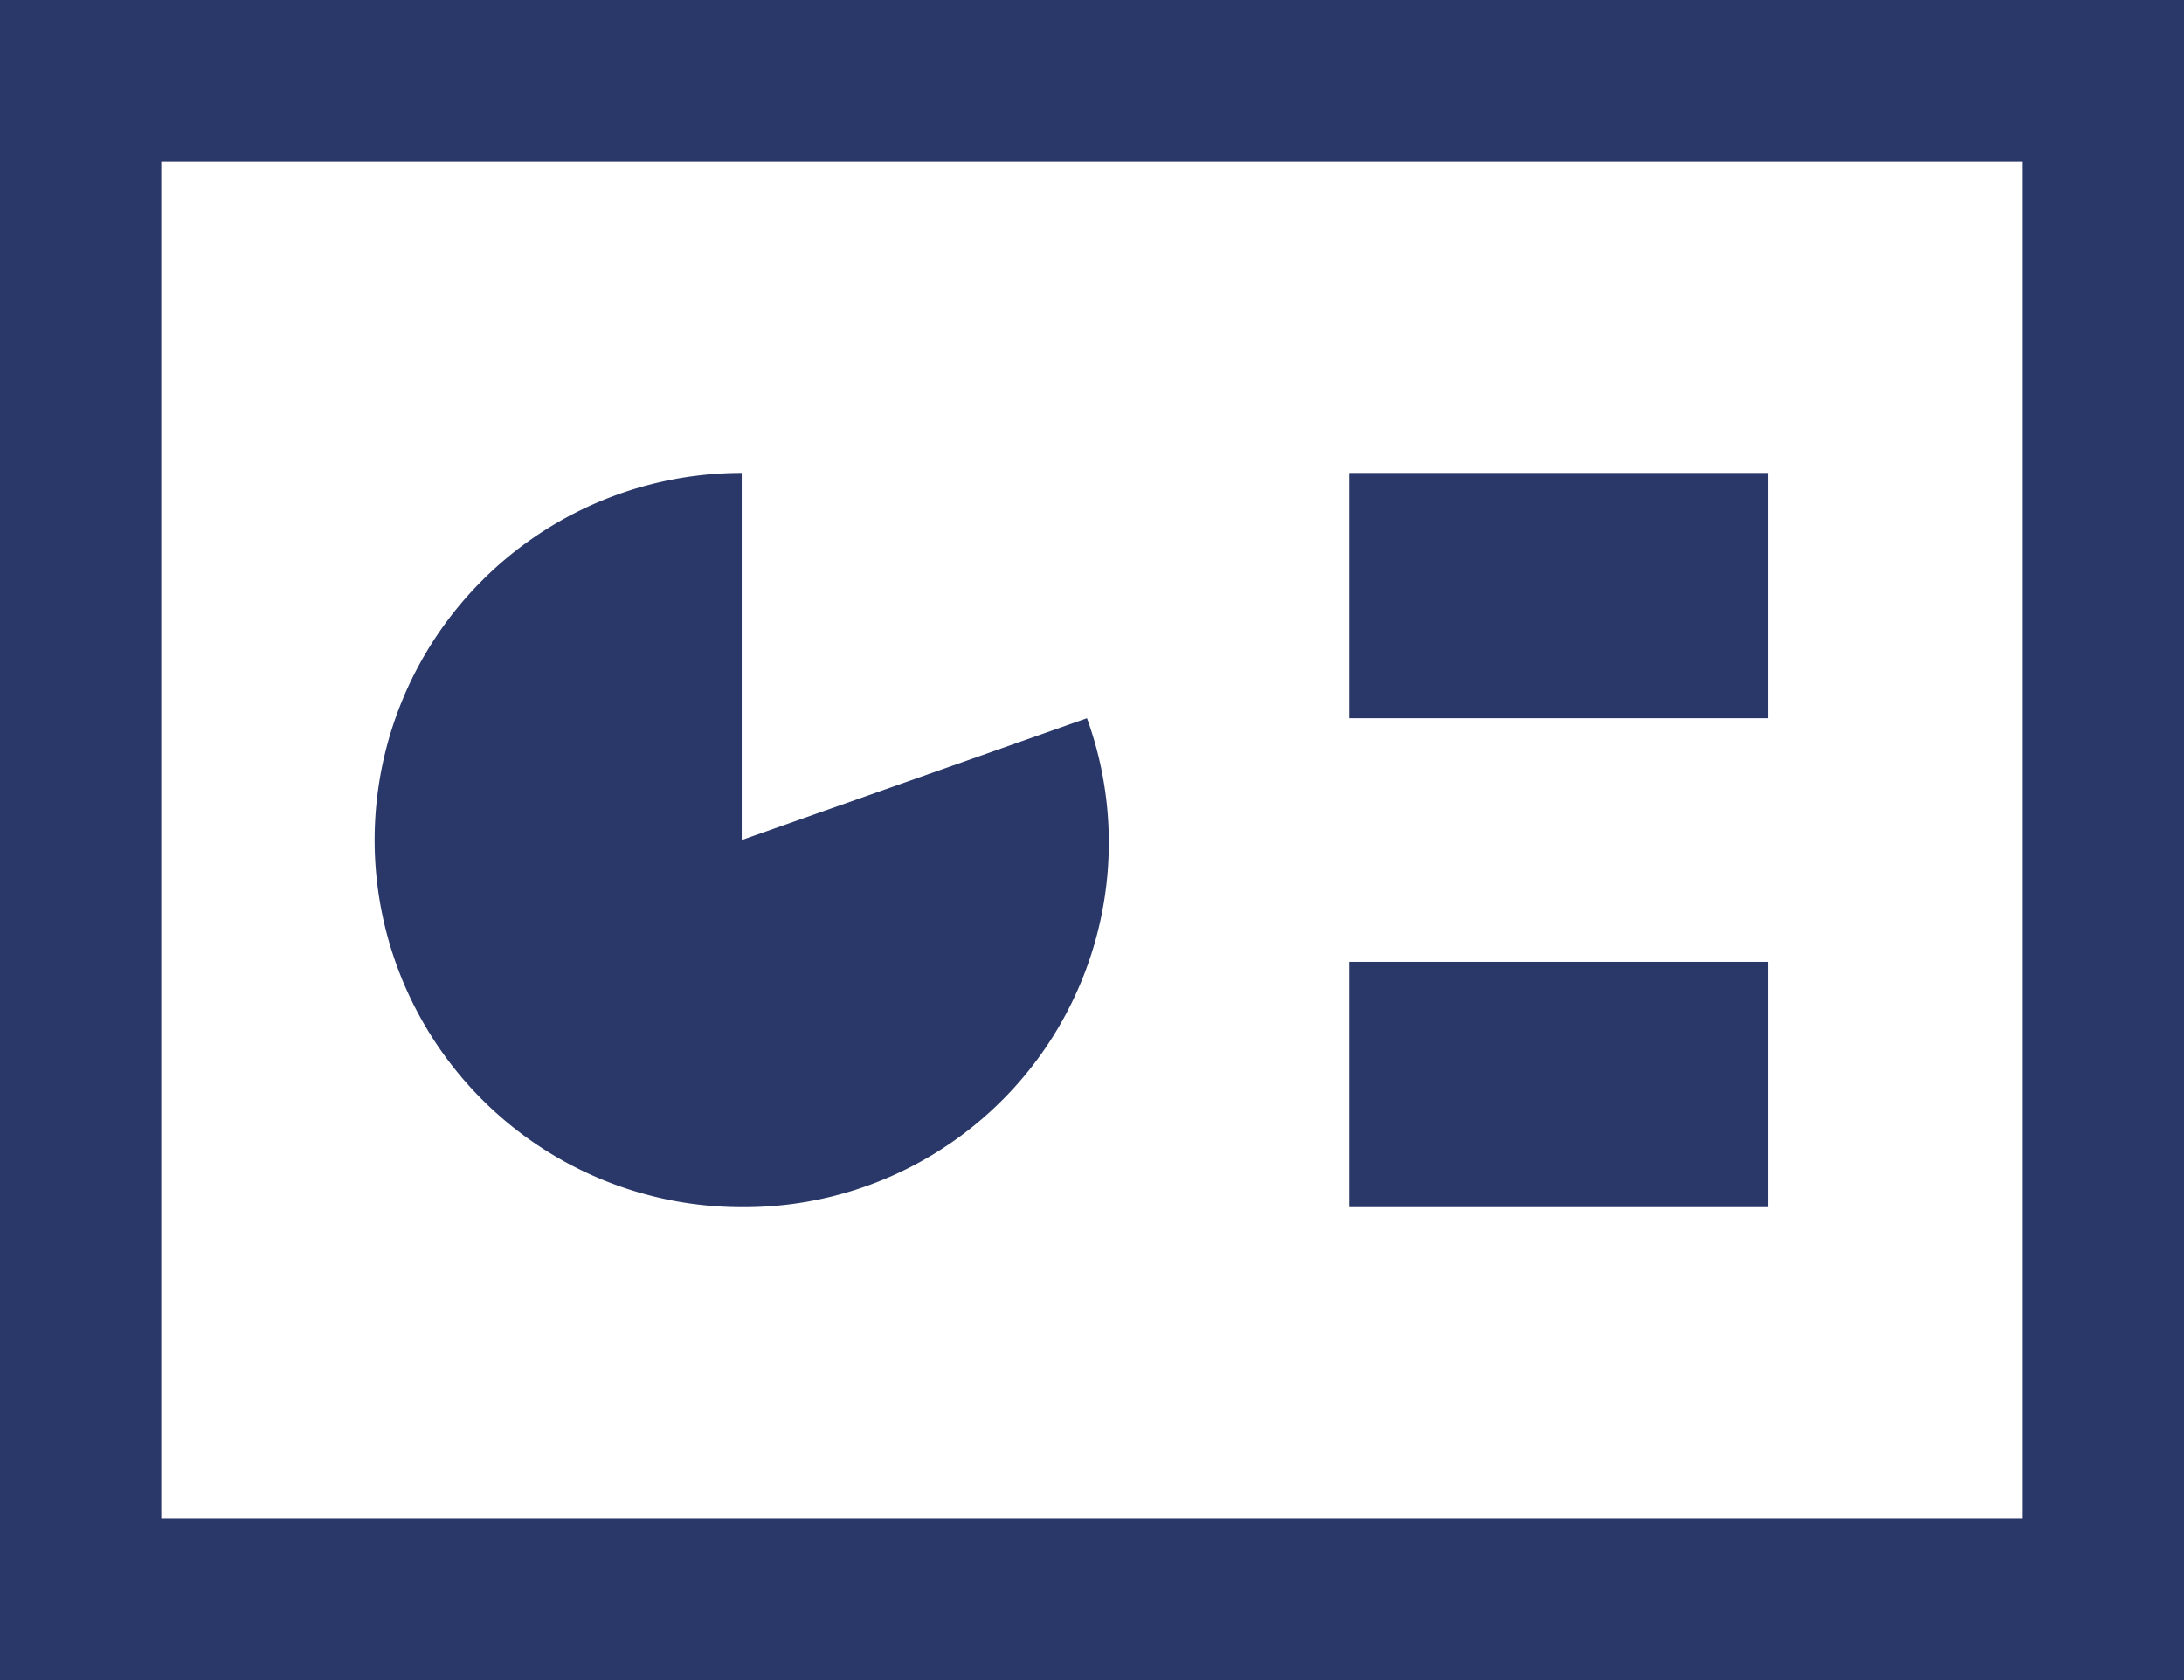
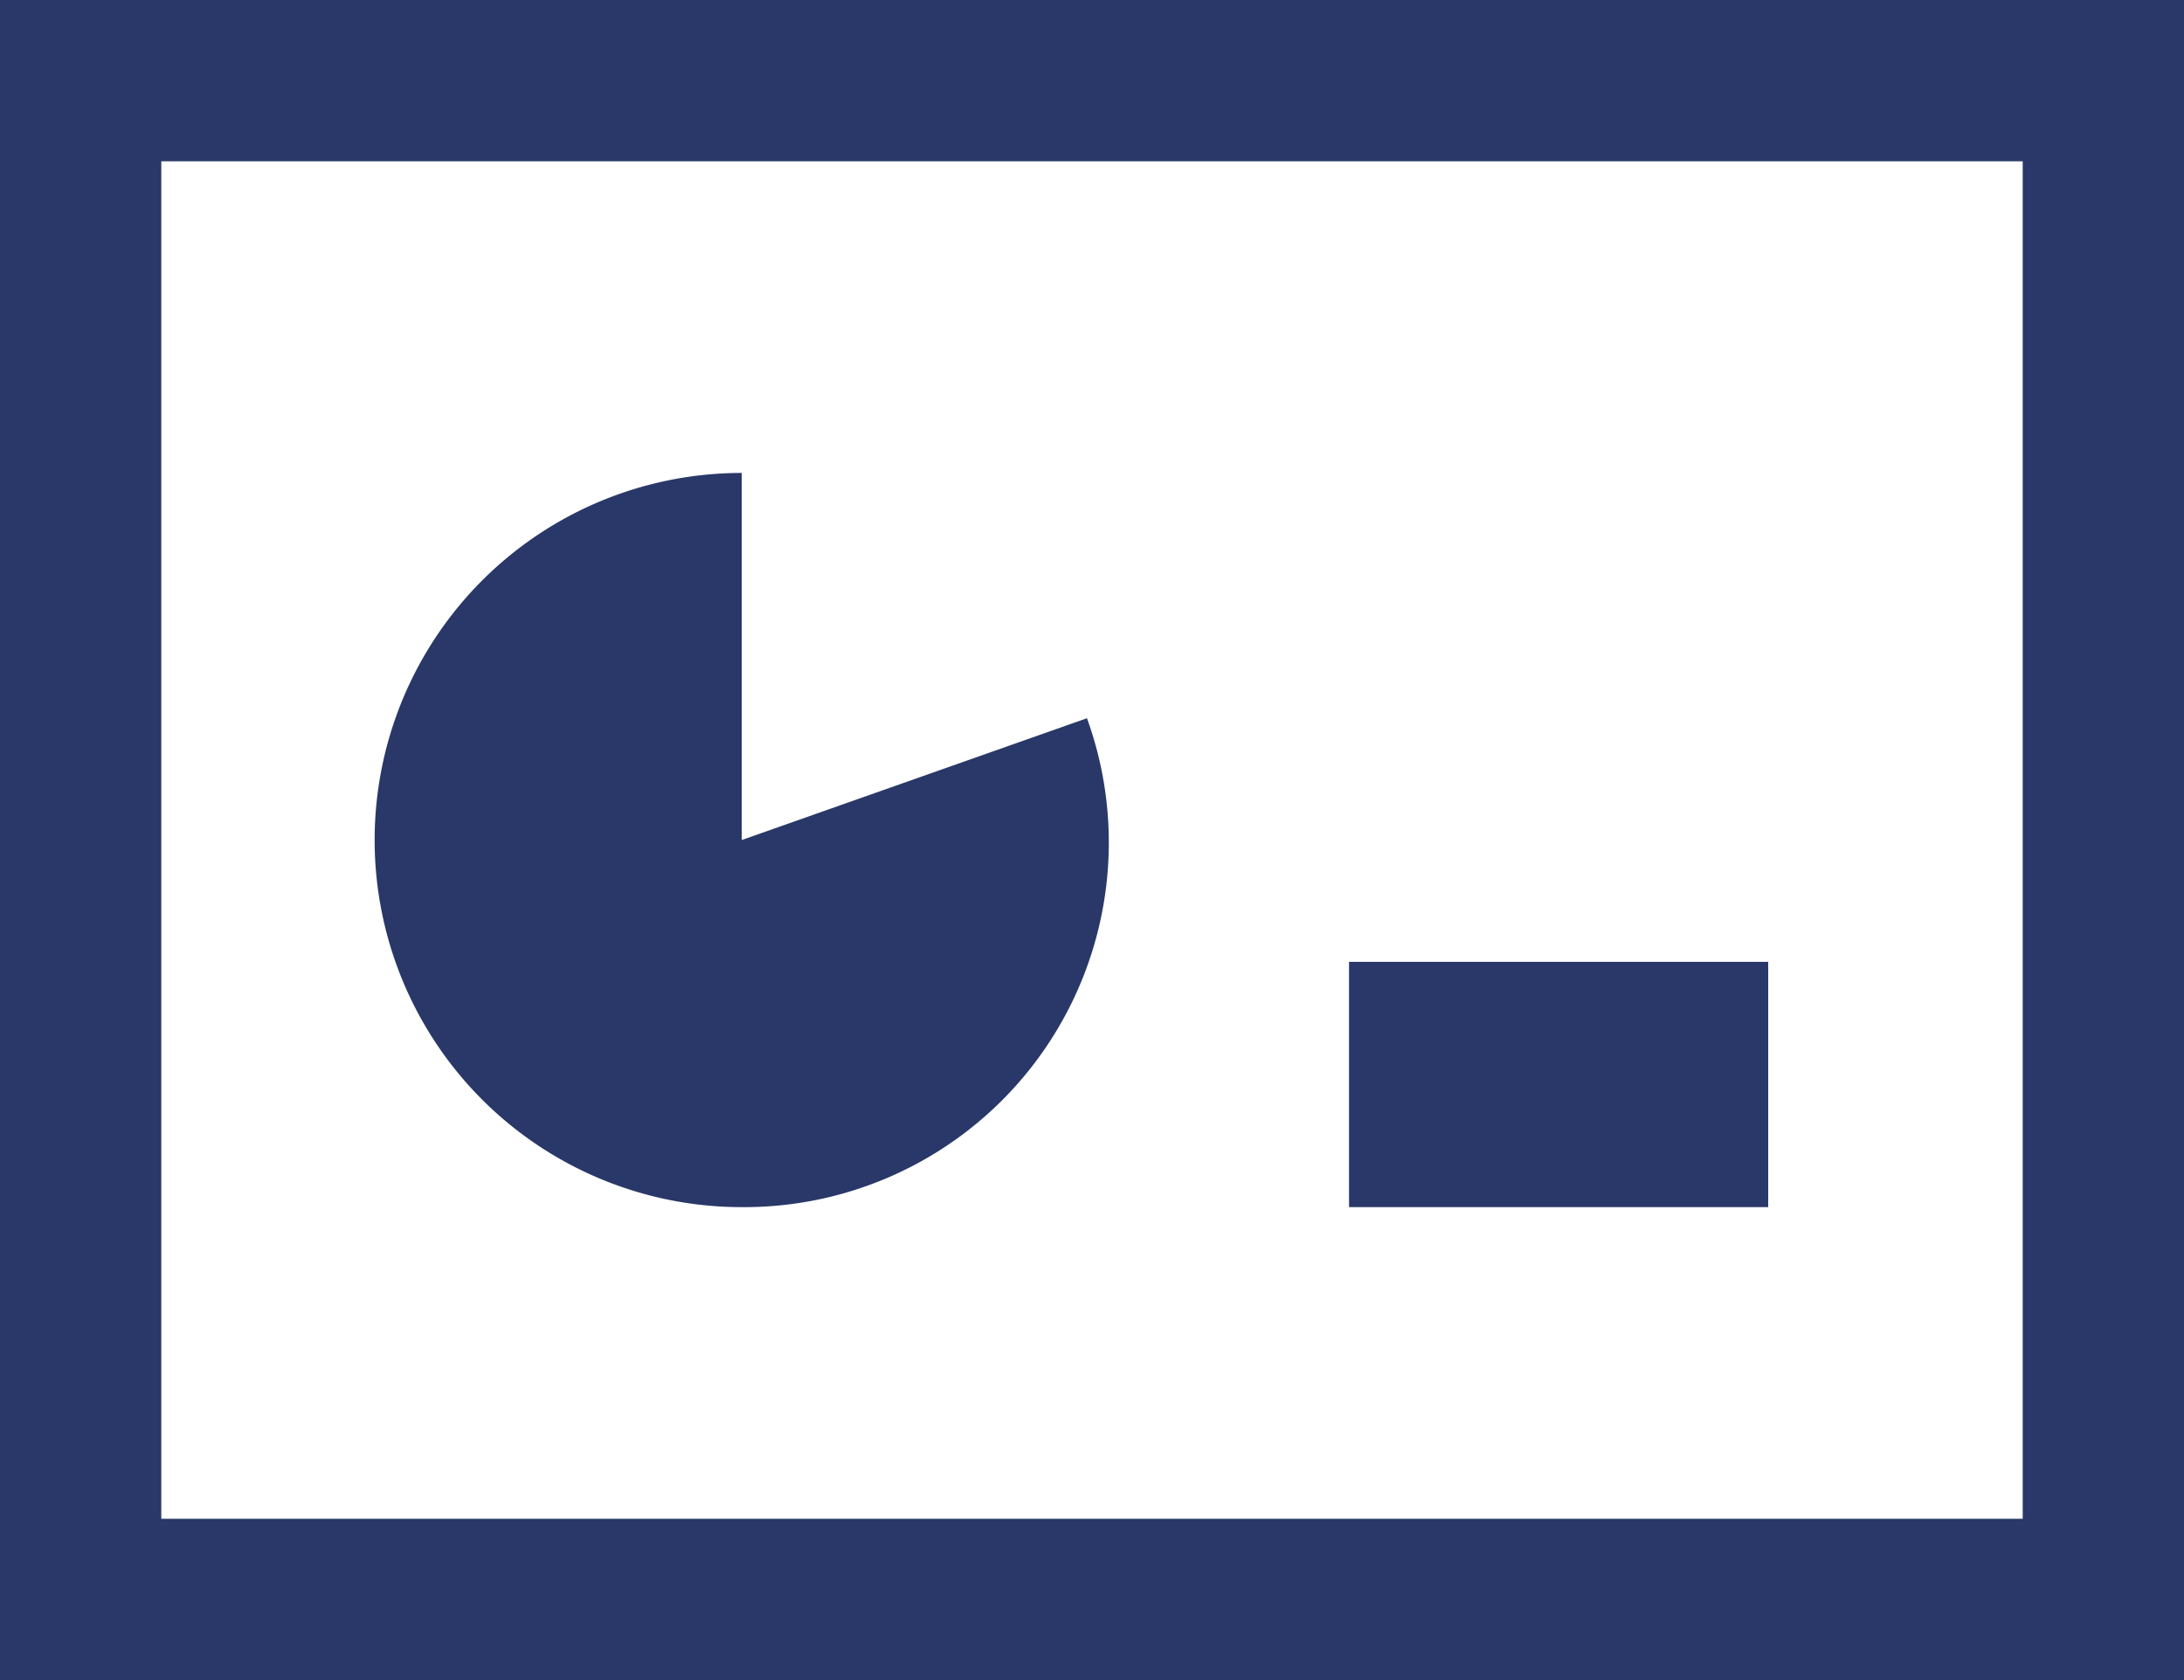
<svg xmlns="http://www.w3.org/2000/svg" viewBox="0 0 26 20">
  <g id="Layer_2" data-name="Layer 2">
    <g id="Layer_1-2" data-name="Layer 1">
      <path fill="#293868" d="M0,0V20H26V0ZM24.08,18.08H1.92V1.92H24.08Z" />
-       <rect fill="#293868" x="16.06" y="5.63" width="4.99" height="2.92" />
      <rect fill="#293868" x="16.06" y="11.45" width="4.99" height="2.92" />
      <path fill="#293868" d="M8.83,14.37a4.34,4.34,0,0,0,4.11-5.82L8.83,10V5.63a4.37,4.37,0,0,0,0,8.74Z" />
    </g>
  </g>
</svg>